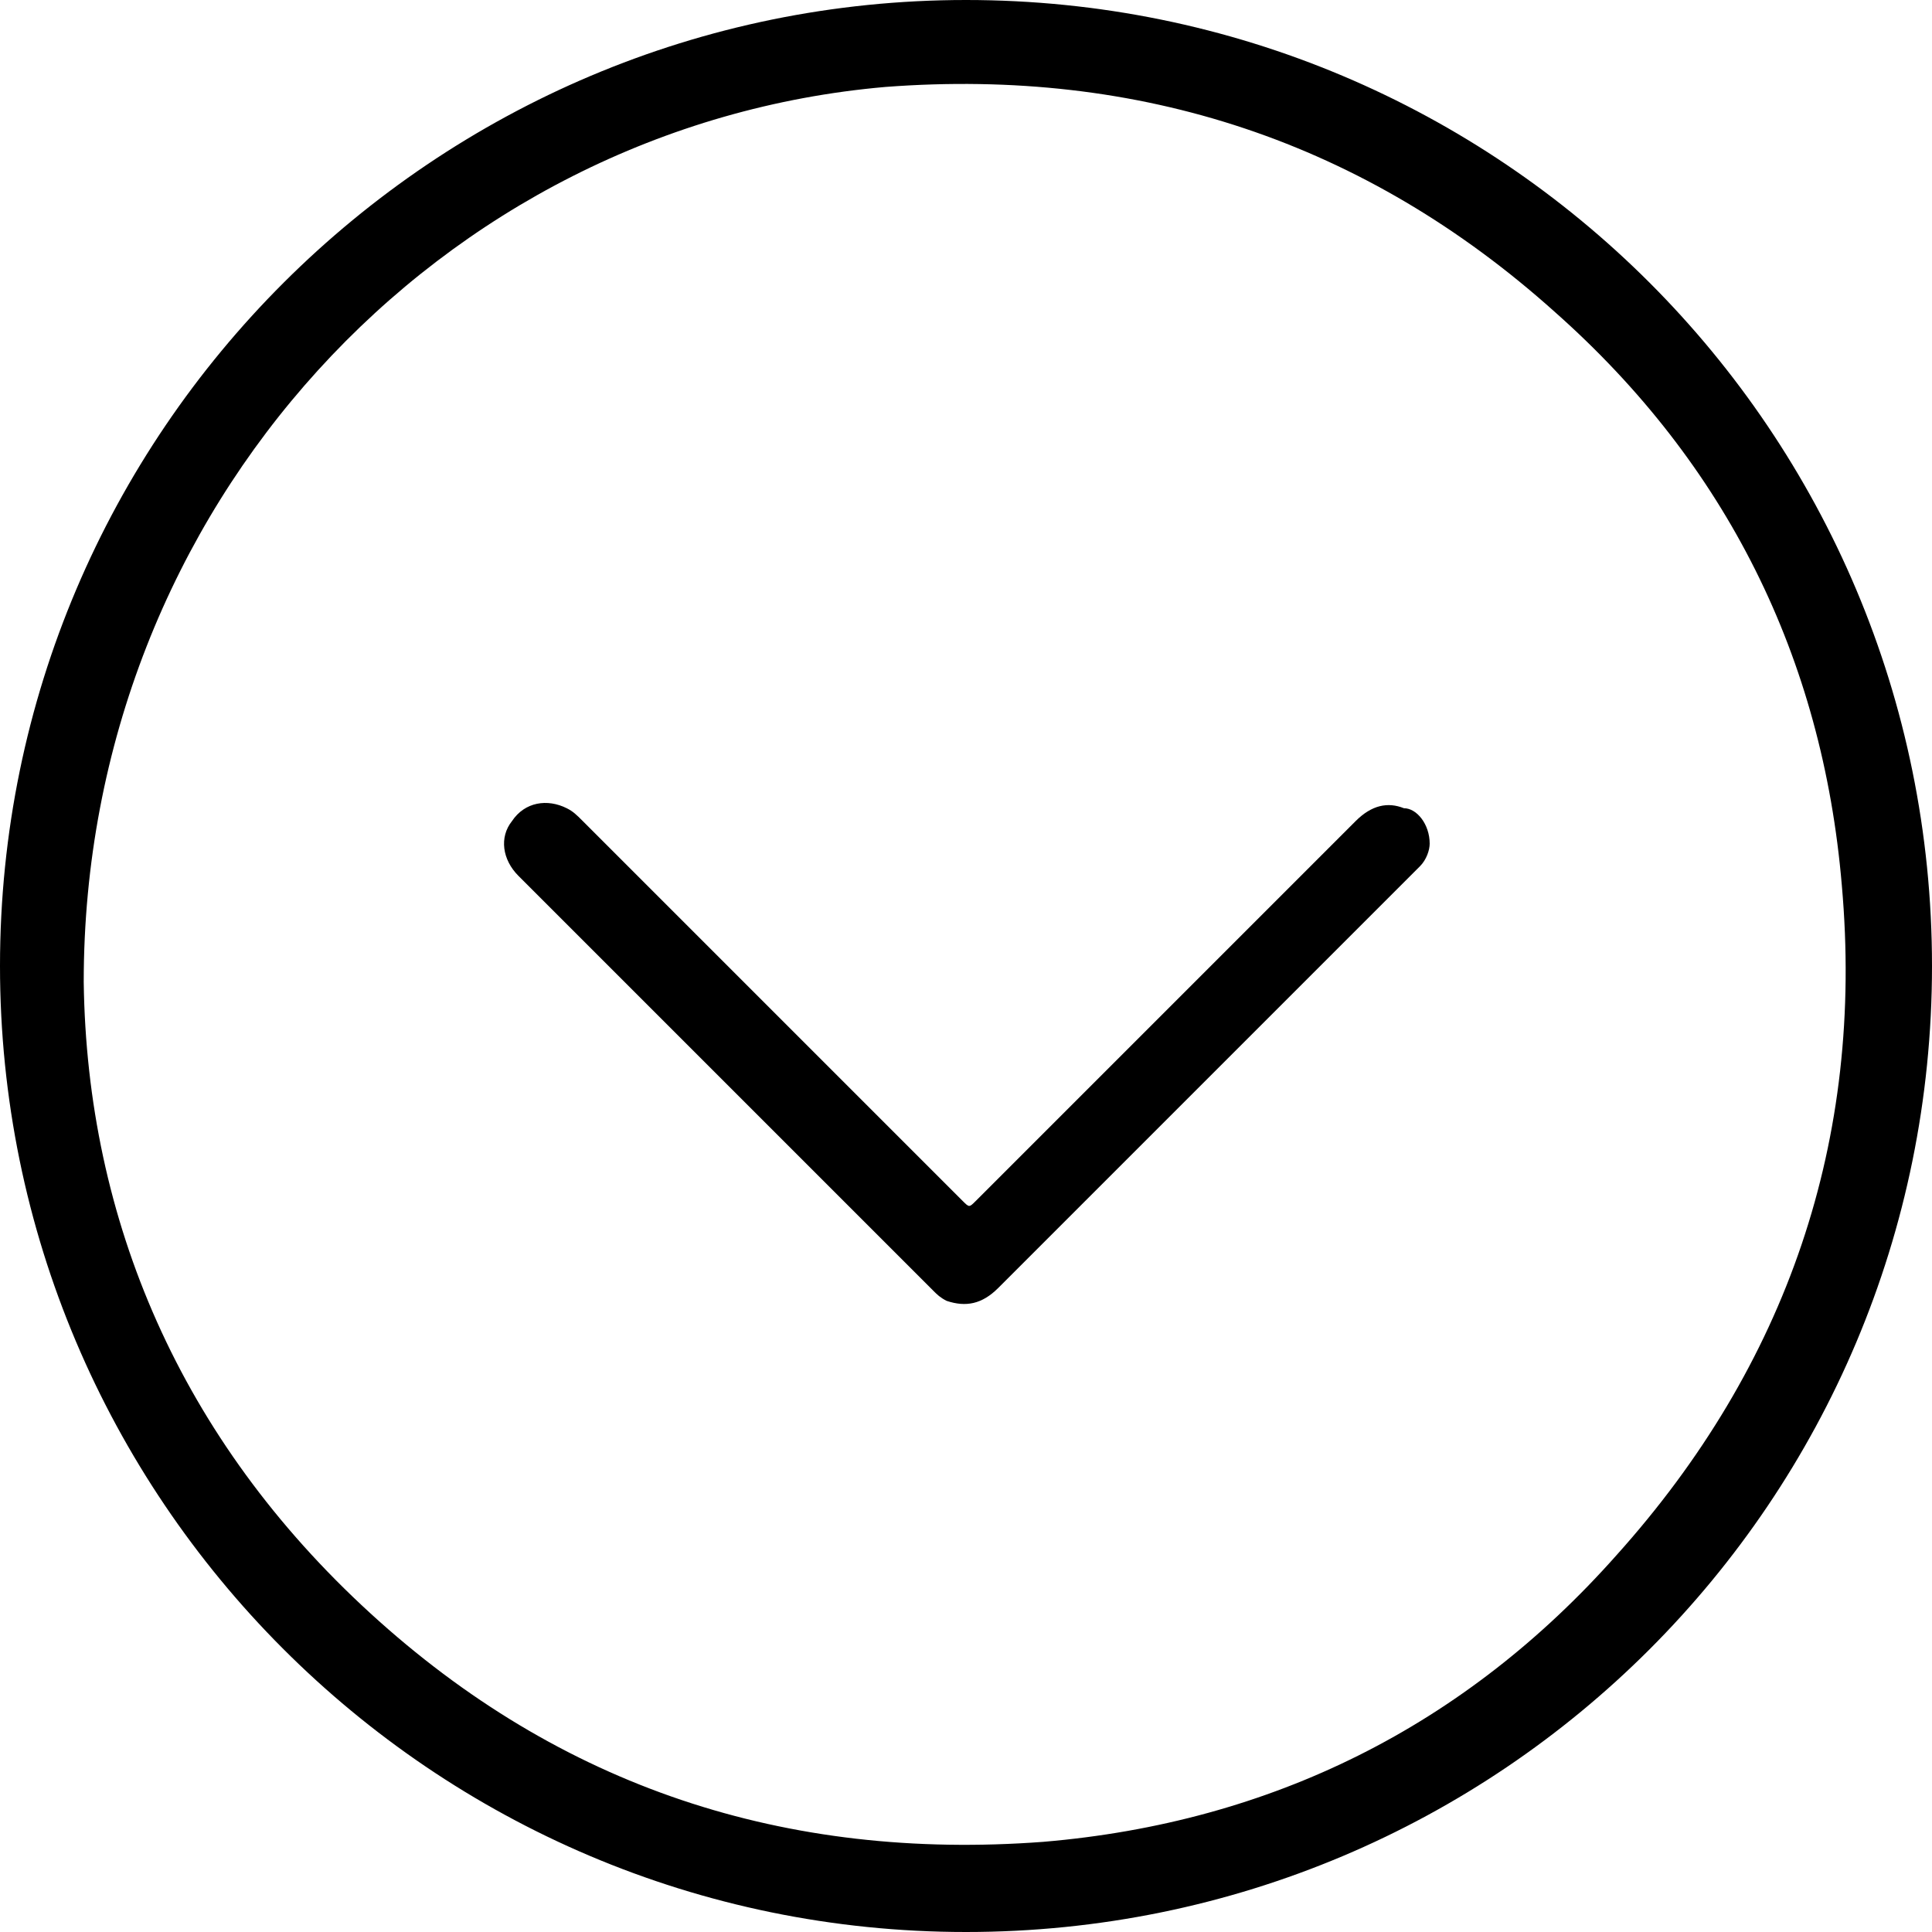
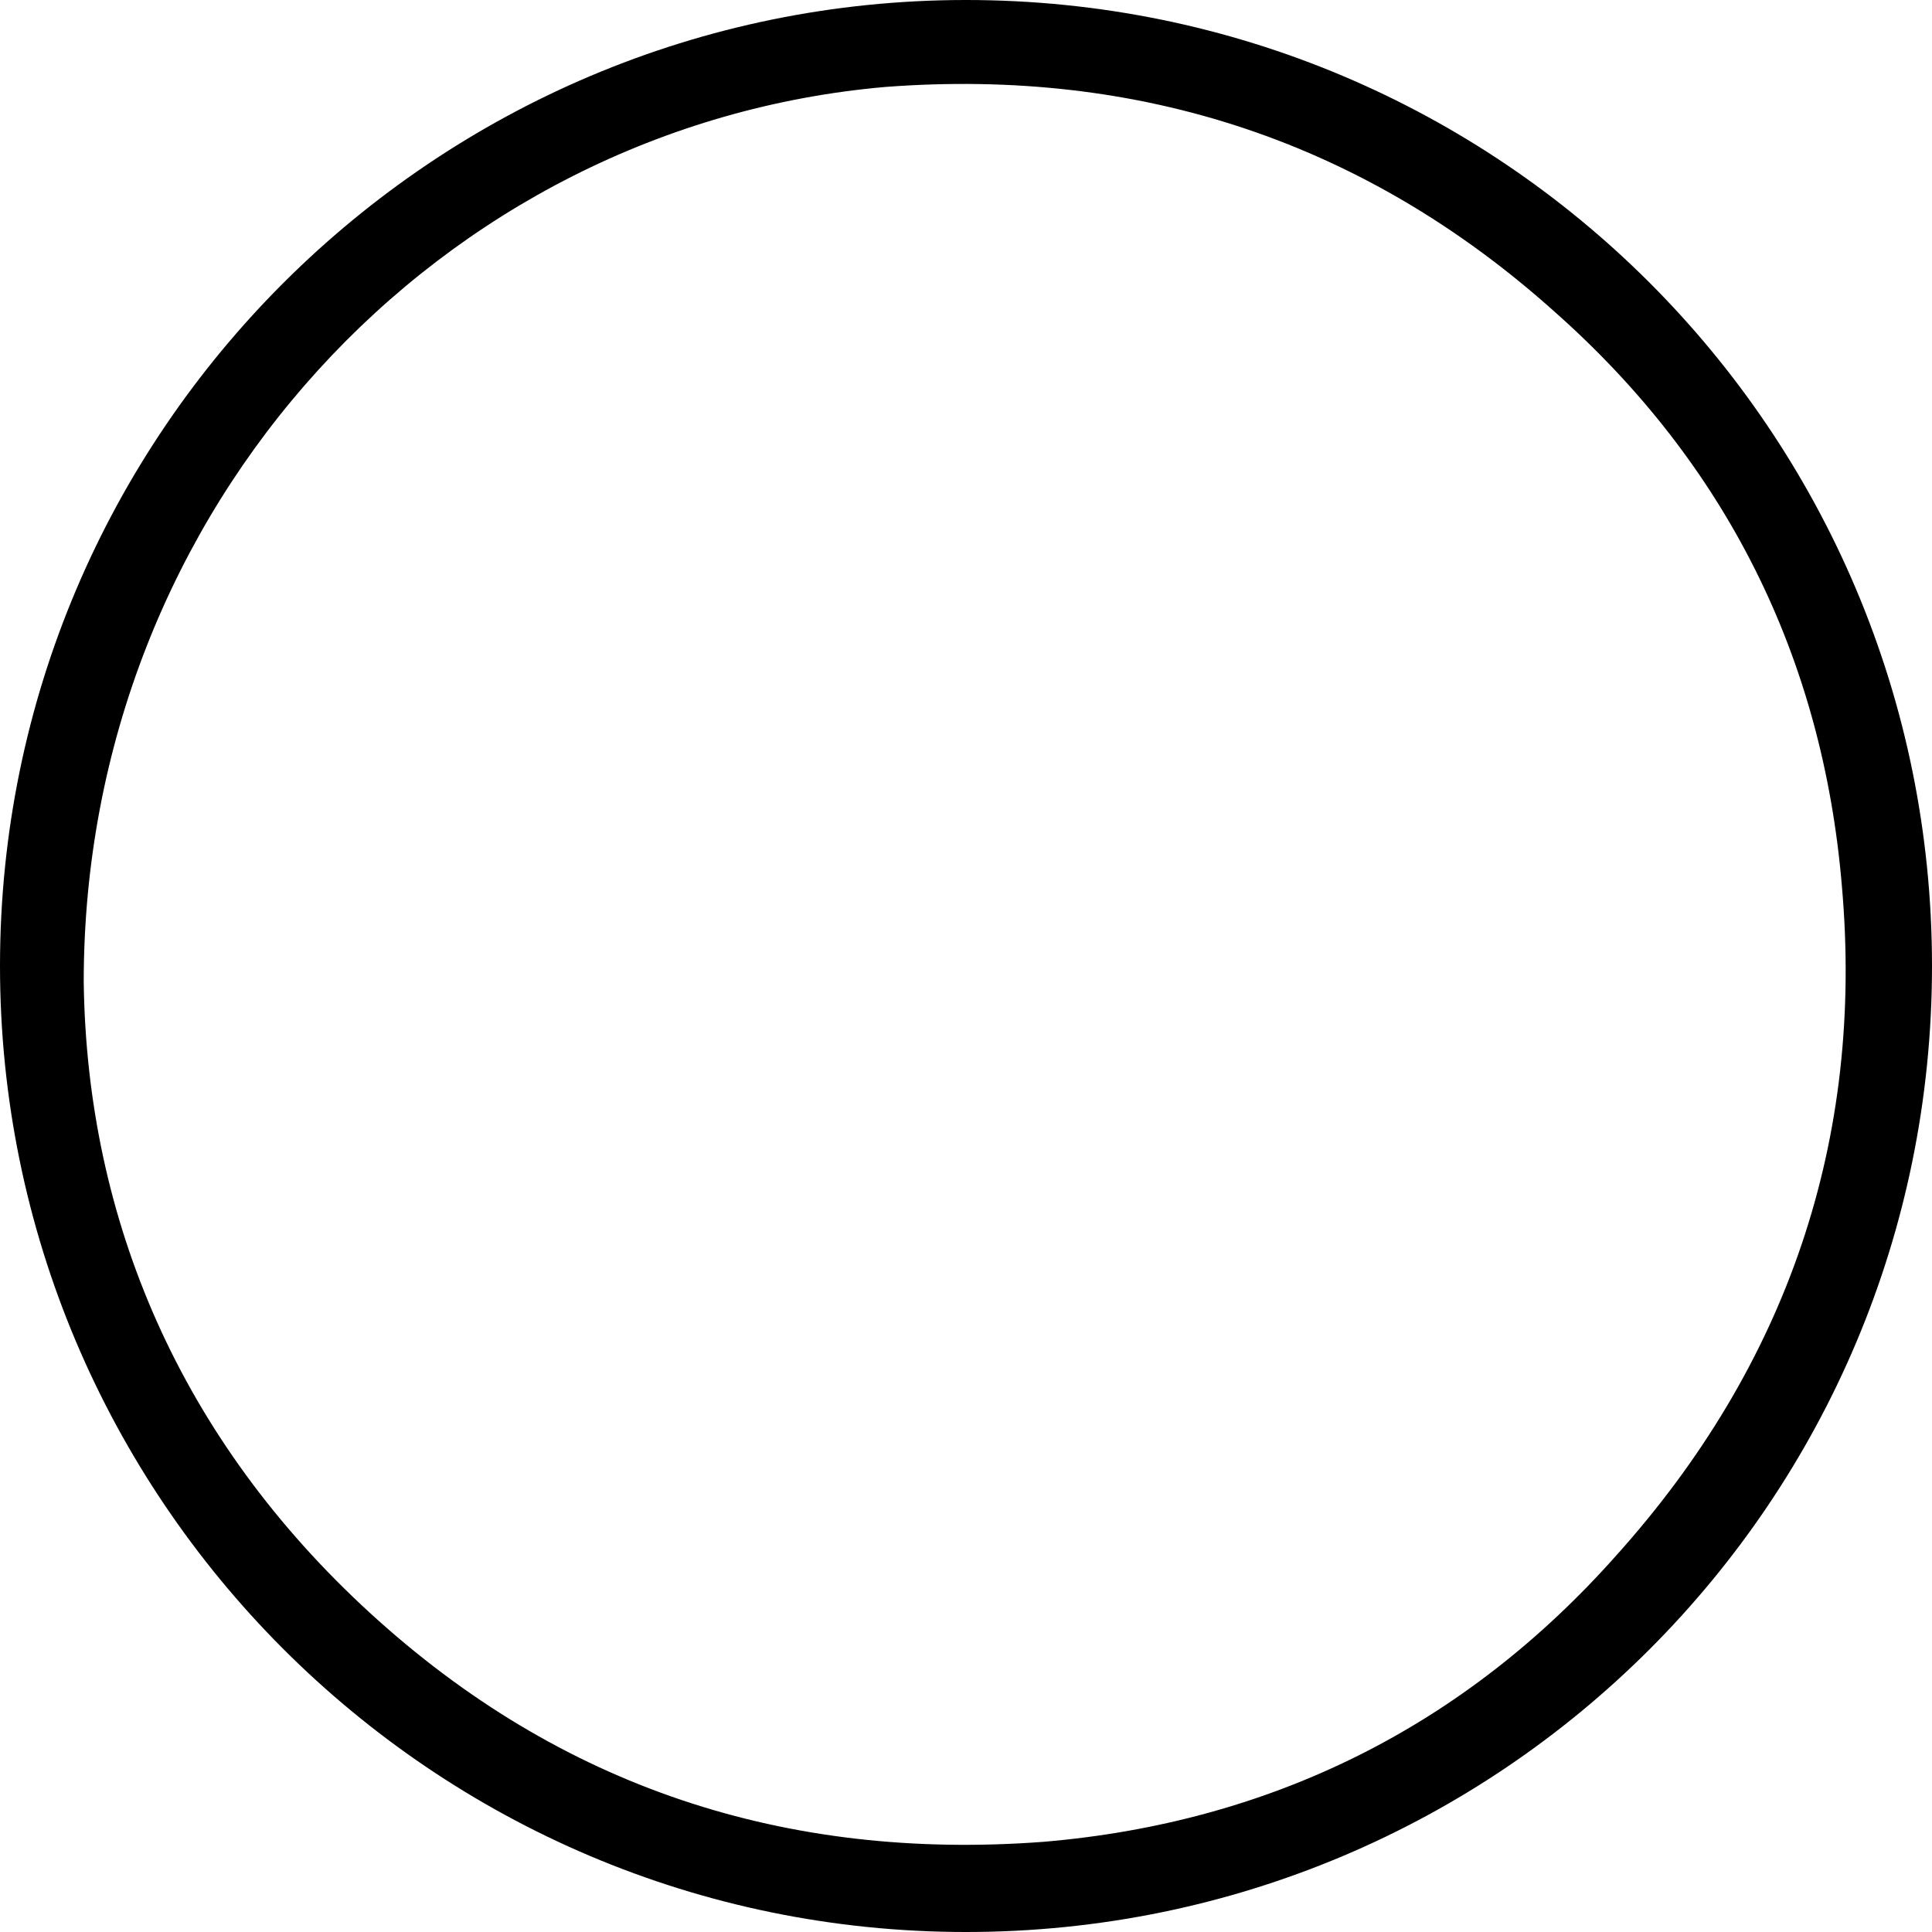
<svg xmlns="http://www.w3.org/2000/svg" version="1.1" id="Layer_1" x="0px" y="0px" viewBox="0 0 60 60" style="enable-background:new 0 0 60 60;" xml:space="preserve" width="60" height="60">
  <g>
    <path d="M60,30c0,16.6-13.4,30-30,30C13.4,60,0,46.5,0,30C0,13.4,13.5,0,30,0C46.6,0,60,13.4,60,30z M2.6,30.5   c0.1,7.4,3,14.2,8.9,19.6c5.9,5.4,12.9,7.7,20.9,7.1c7.1-0.6,13.1-3.6,17.8-8.9c5.3-5.9,7.7-12.9,7-20.8   c-0.6-7.1-3.6-13.1-8.9-17.8c-5.9-5.3-12.9-7.6-20.8-7C13.7,3.9,2.6,15.7,2.6,30.5z" />
-     <path d="M44.4,26.2c0,0.2-0.1,0.5-0.3,0.7c-0.1,0.1-0.1,0.1-0.2,0.2C39.6,31.4,35.3,35.7,31,40c-0.5,0.5-1,0.6-1.6,0.4   c-0.2-0.1-0.3-0.2-0.4-0.3c-4.3-4.3-8.6-8.6-12.9-12.9c-0.5-0.5-0.6-1.2-0.2-1.7c0.4-0.6,1.1-0.7,1.7-0.4c0.2,0.1,0.3,0.2,0.5,0.4   c3.9,3.9,7.8,7.8,11.8,11.8c0.2,0.2,0.2,0.2,0.4,0c3.9-3.9,7.9-7.9,11.8-11.8c0.5-0.5,1-0.6,1.5-0.4C44,25.1,44.4,25.6,44.4,26.2z" />
  </g>
</svg>